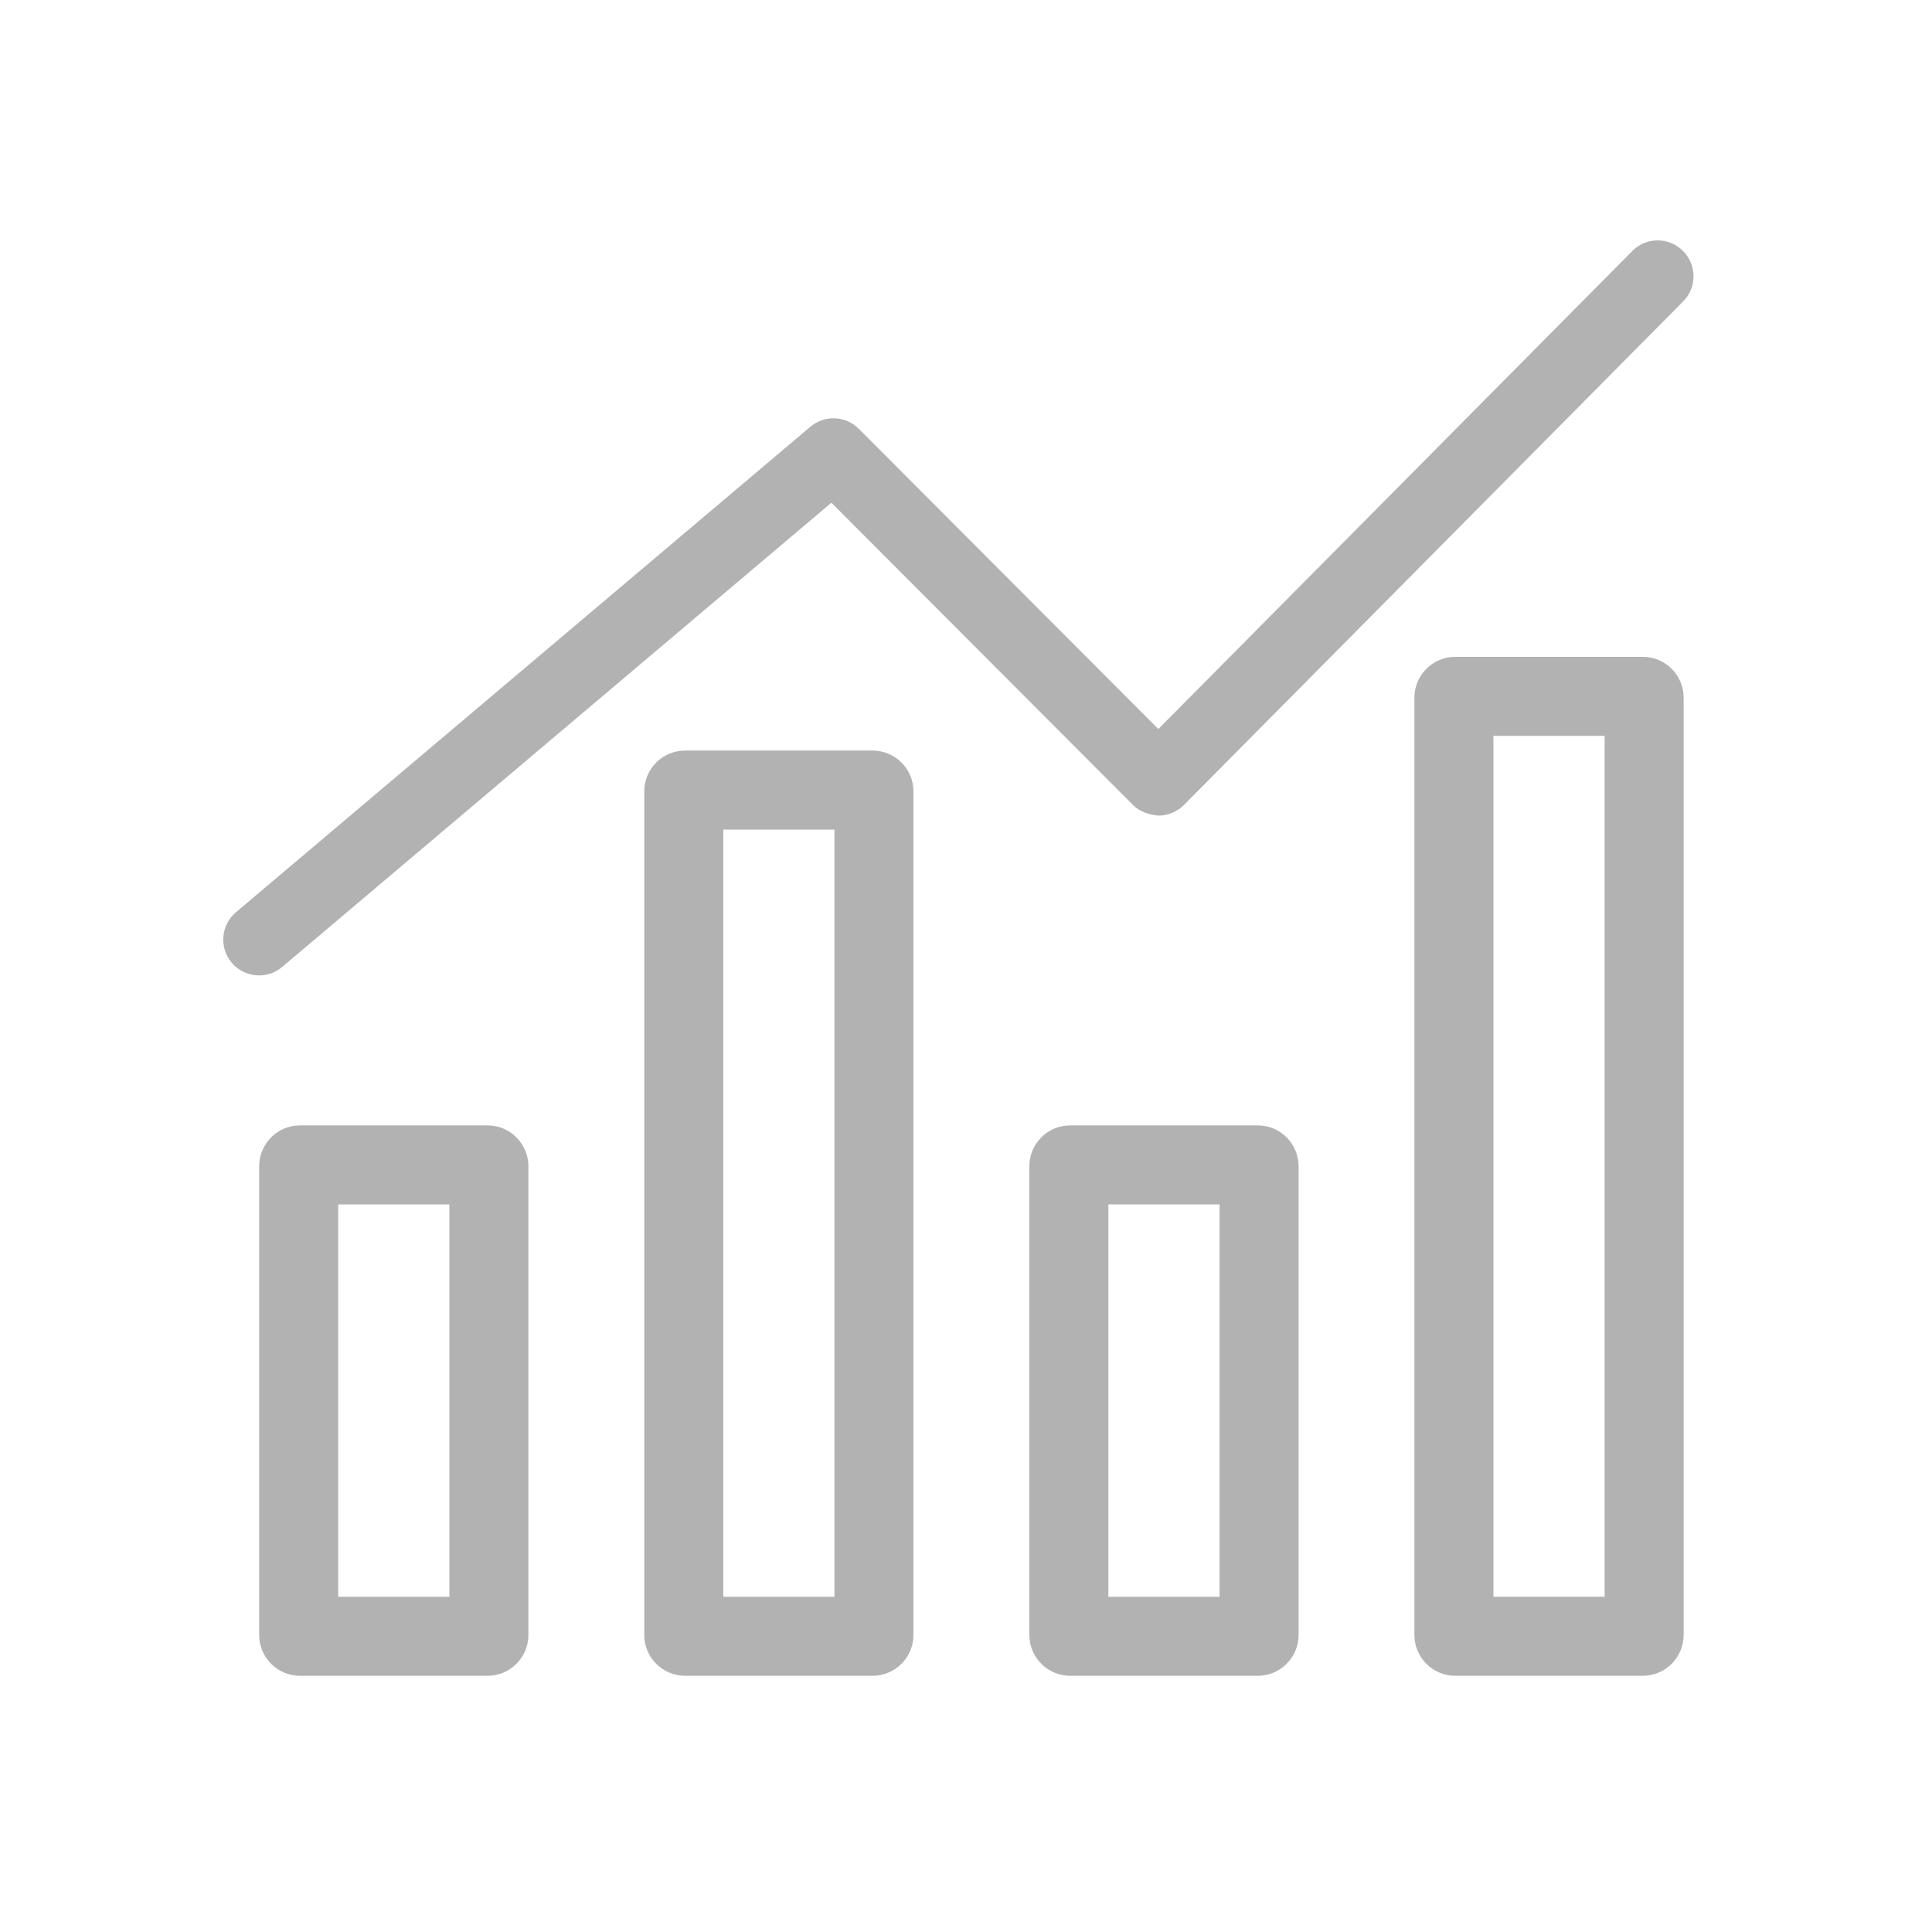
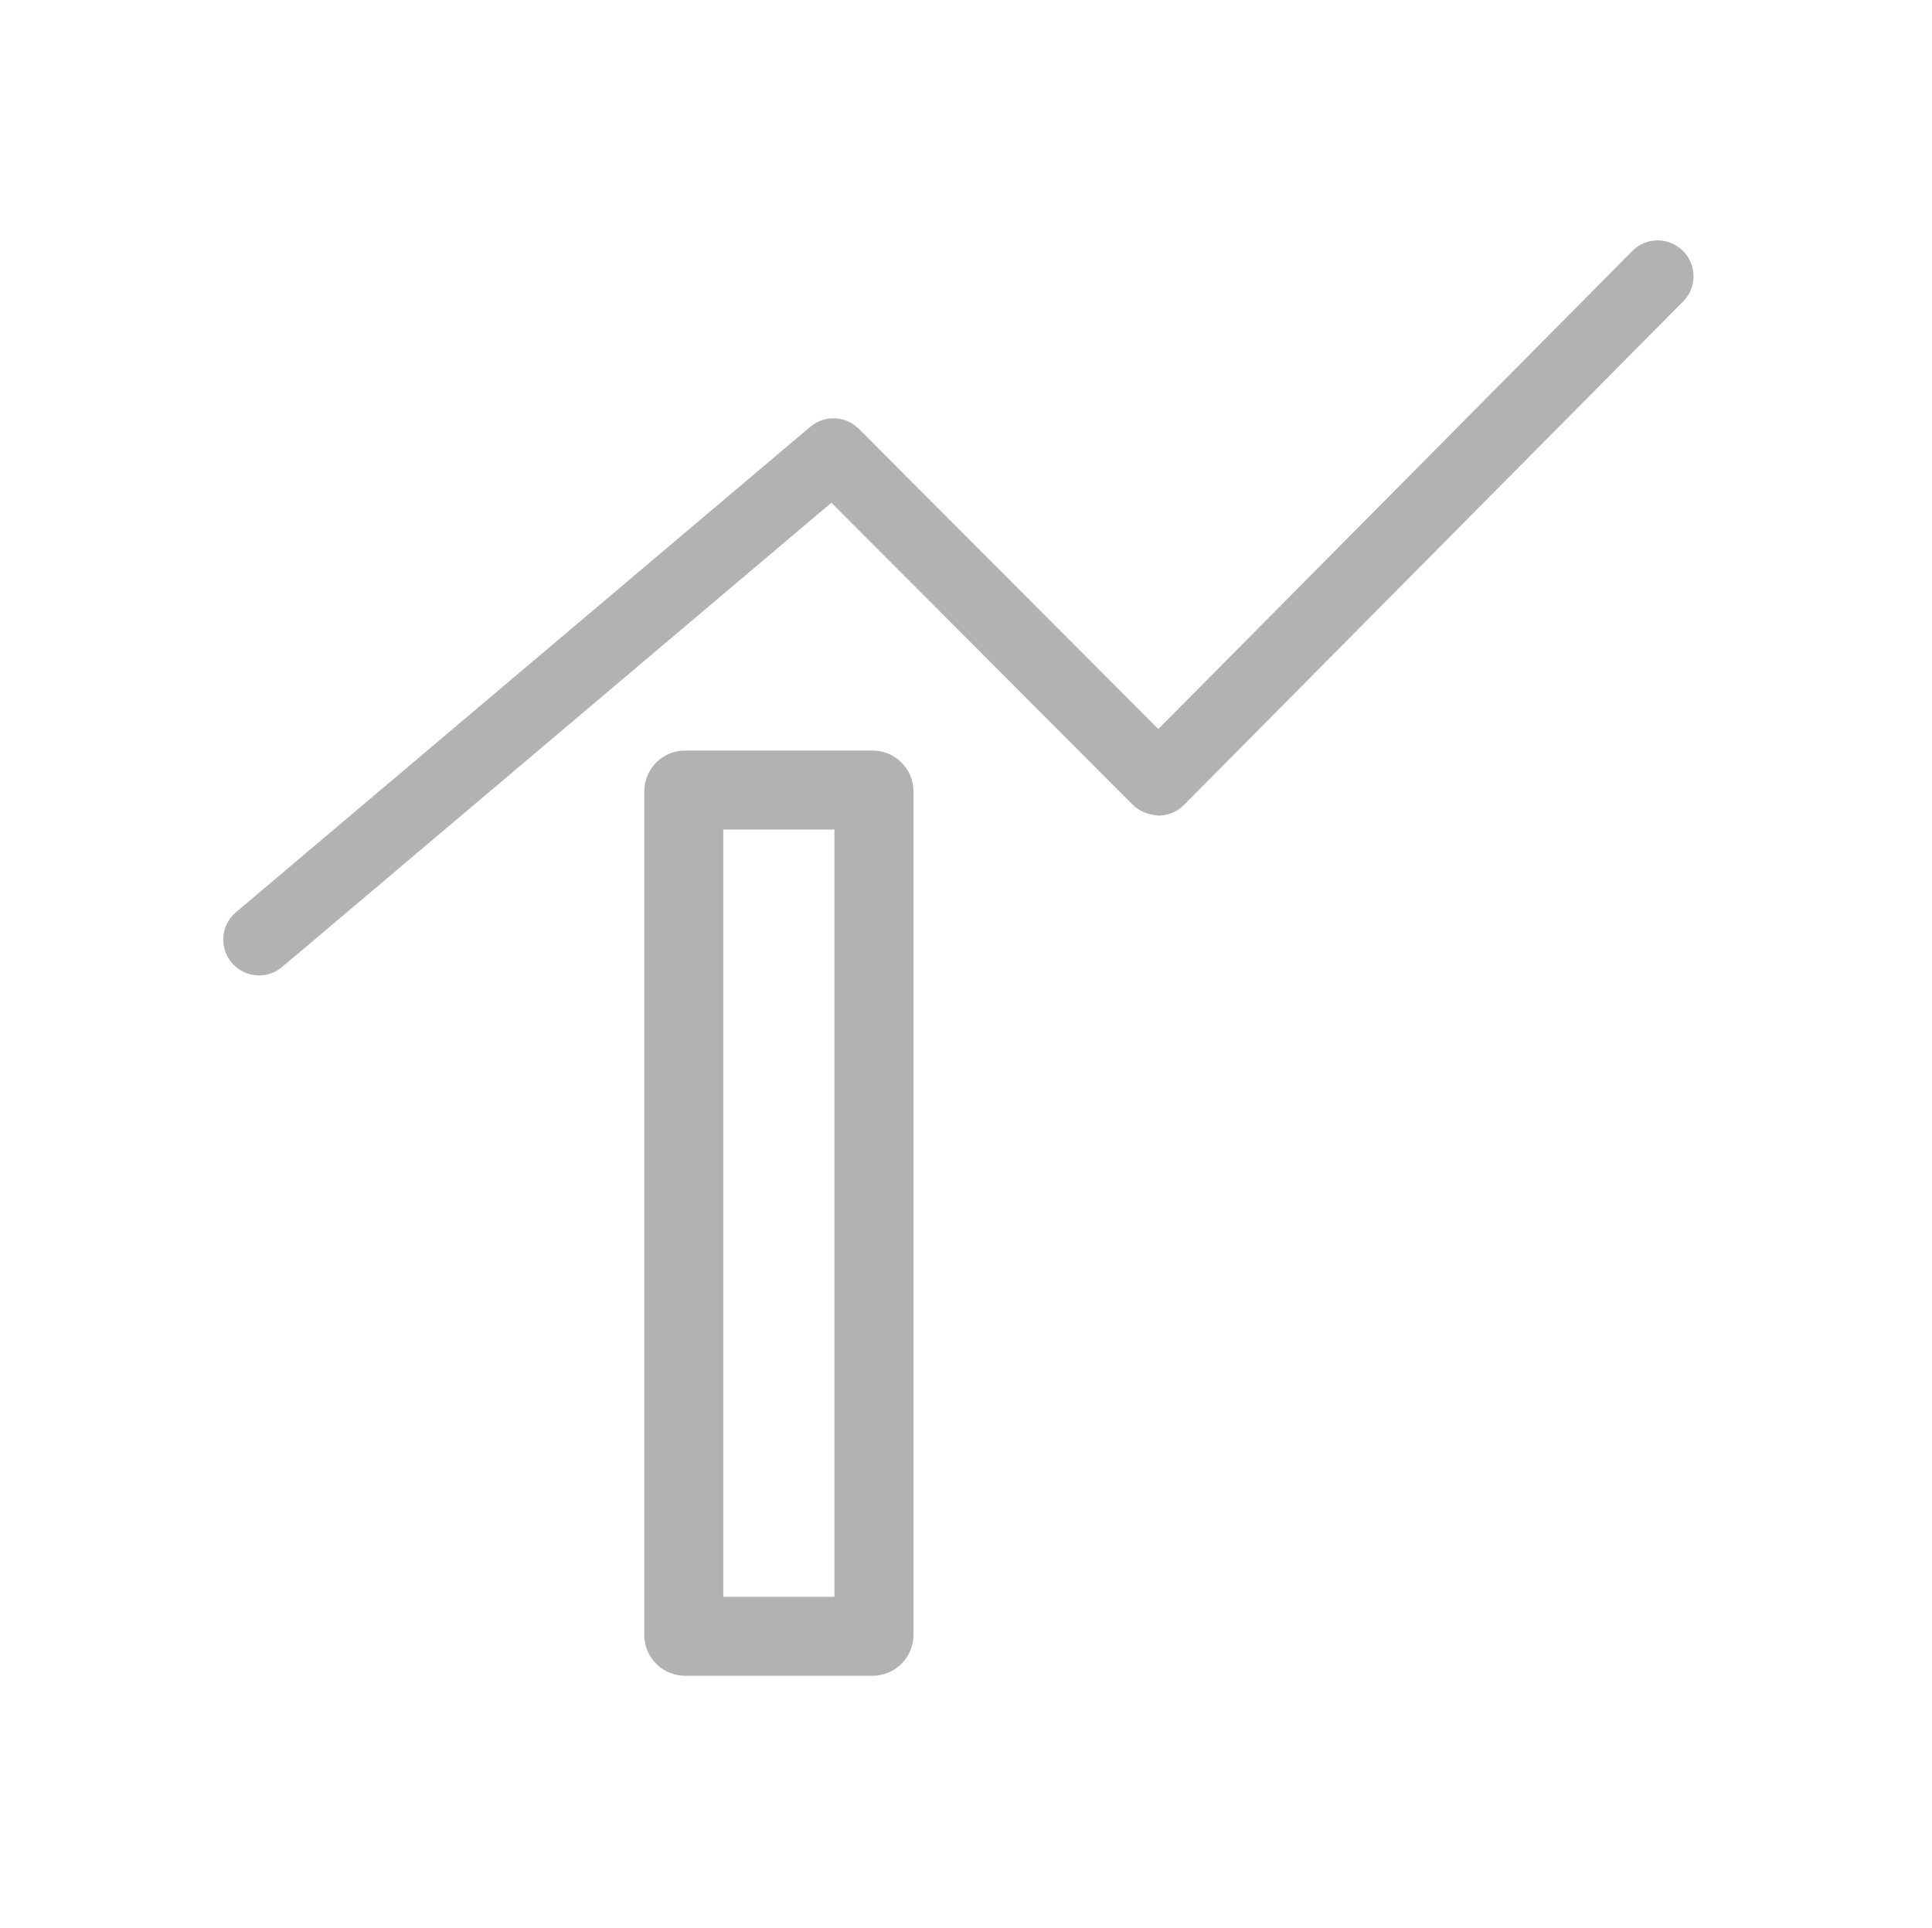
<svg xmlns="http://www.w3.org/2000/svg" version="1.1" id="Ebene_1" x="0px" y="0px" width="244.5px" height="244px" viewBox="0 0 244.5 244" enable-background="new 0 0 244.5 244" xml:space="preserve">
  <g>
    <path fill="#B2B2B2" d="M105.6,104.991v97.1H91.533v-97.1H105.6 M110.422,94.991H86.711c-2.861,0-5.178,2.31-5.178,5.172v106.75   c0,2.861,2.317,5.178,5.178,5.178h23.711c2.86,0,5.178-2.316,5.178-5.178v-106.75C115.6,97.301,113.283,94.991,110.422,94.991   L110.422,94.991z" />
  </g>
  <g>
-     <path fill="#B2B2B2" d="M56.871,152.43v49.661H42.799V152.43H56.871 M61.699,142.43H37.971c-2.861,0-5.172,2.322-5.172,5.179   v59.305c0,2.861,2.311,5.178,5.172,5.178h23.728c2.85,0,5.172-2.316,5.172-5.178v-59.305   C66.871,144.752,64.548,142.43,61.699,142.43L61.699,142.43z" />
-   </g>
+     </g>
  <g>
-     <path fill="#B2B2B2" d="M154.341,152.43v49.661h-14.073V152.43H154.341 M159.163,142.43h-23.724c-2.854,0-5.172,2.322-5.172,5.179   v59.305c0,2.861,2.318,5.178,5.172,5.178h23.724c2.86,0,5.178-2.316,5.178-5.178v-59.305   C164.341,144.752,162.023,142.43,159.163,142.43L159.163,142.43z" />
-   </g>
+     </g>
  <g>
-     <path fill="#B2B2B2" d="M203.069,93.129v108.961h-14.073V93.129H203.069 M207.896,83.129h-23.722c-2.86,0-5.179,2.317-5.179,5.178   v118.606c0,2.861,2.318,5.178,5.179,5.178h23.722c2.855,0,5.173-2.316,5.173-5.178V88.307   C213.069,85.446,210.752,83.129,207.896,83.129L207.896,83.129z" />
-   </g>
+     </g>
  <path fill="#B2B2B2" d="M32.791,123.449c1.035,0,2.068-0.352,2.92-1.071l69.505-58.753l38.181,38.272  c0.847,0.857,2.079,1.227,3.21,1.327c1.206-0.005,2.362-0.48,3.215-1.337l63.185-63.735c1.766-1.775,1.744-4.65-0.031-6.409  c-1.773-1.766-4.649-1.761-6.403,0.024l-59.98,60.499l-37.906-37.993c-1.664-1.673-4.326-1.785-6.132-0.264L29.86,115.456  c-1.917,1.619-2.151,4.479-0.532,6.391C30.22,122.906,31.503,123.449,32.791,123.449z" />
</svg>